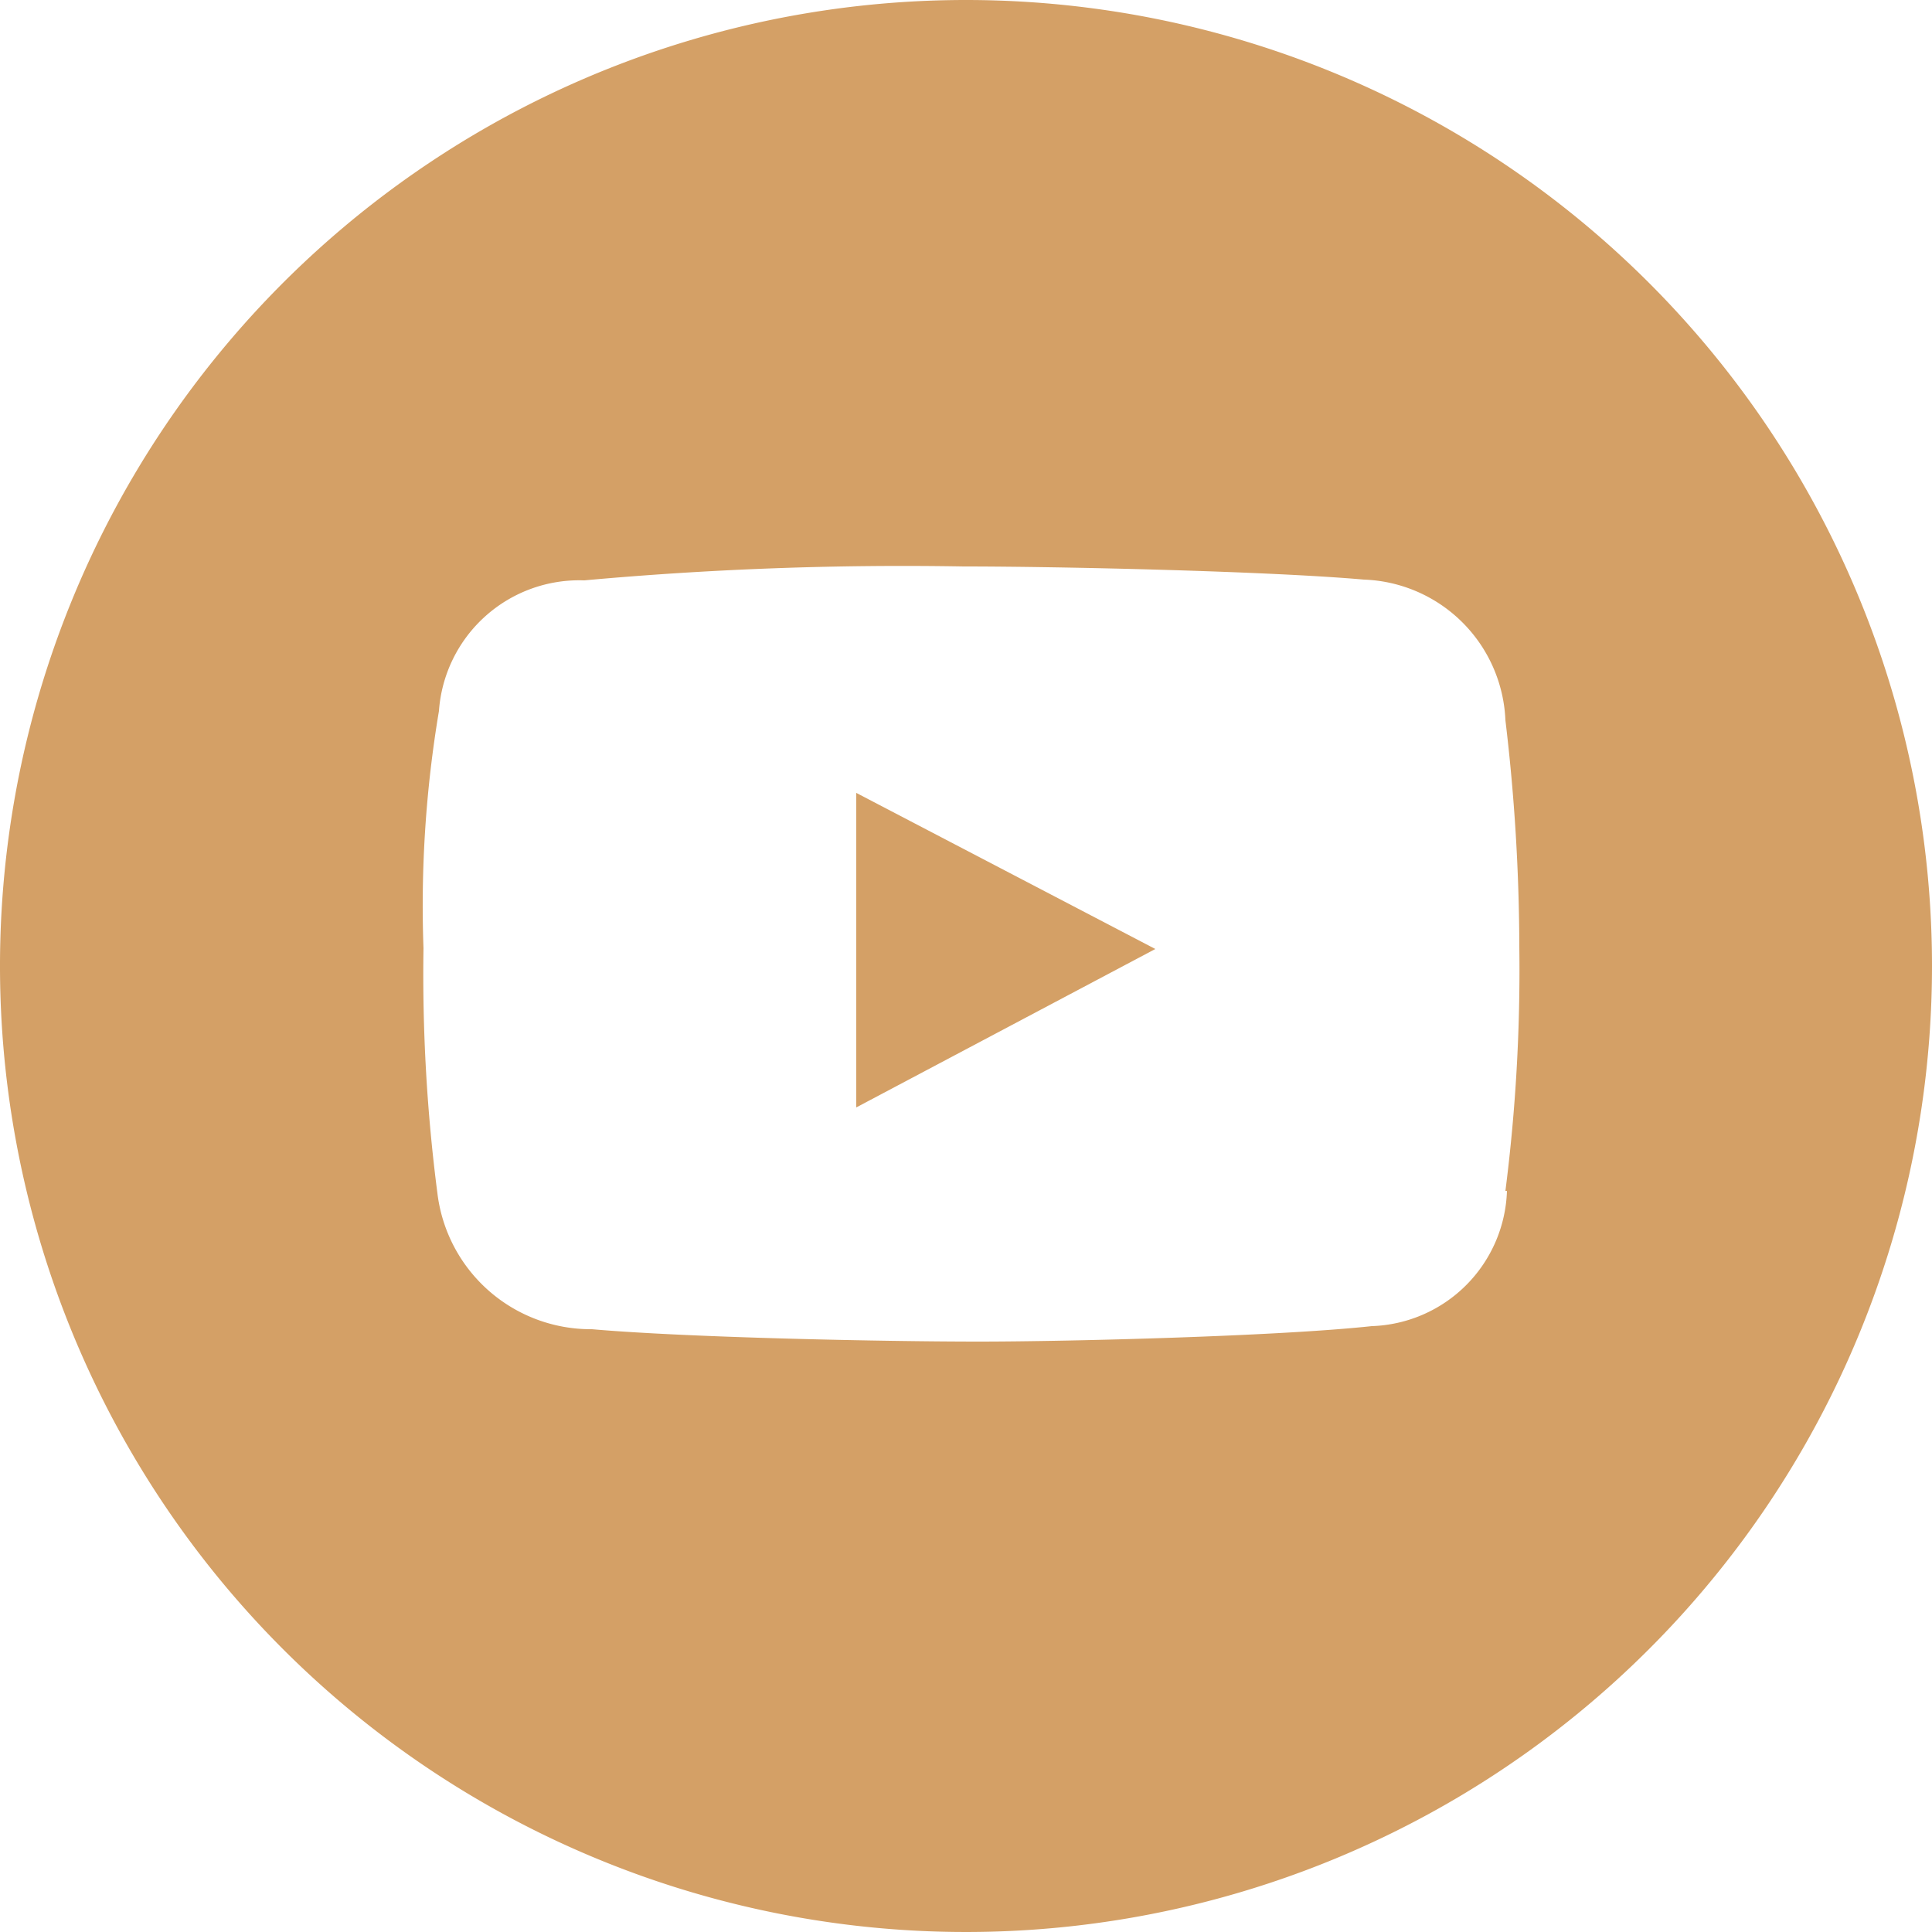
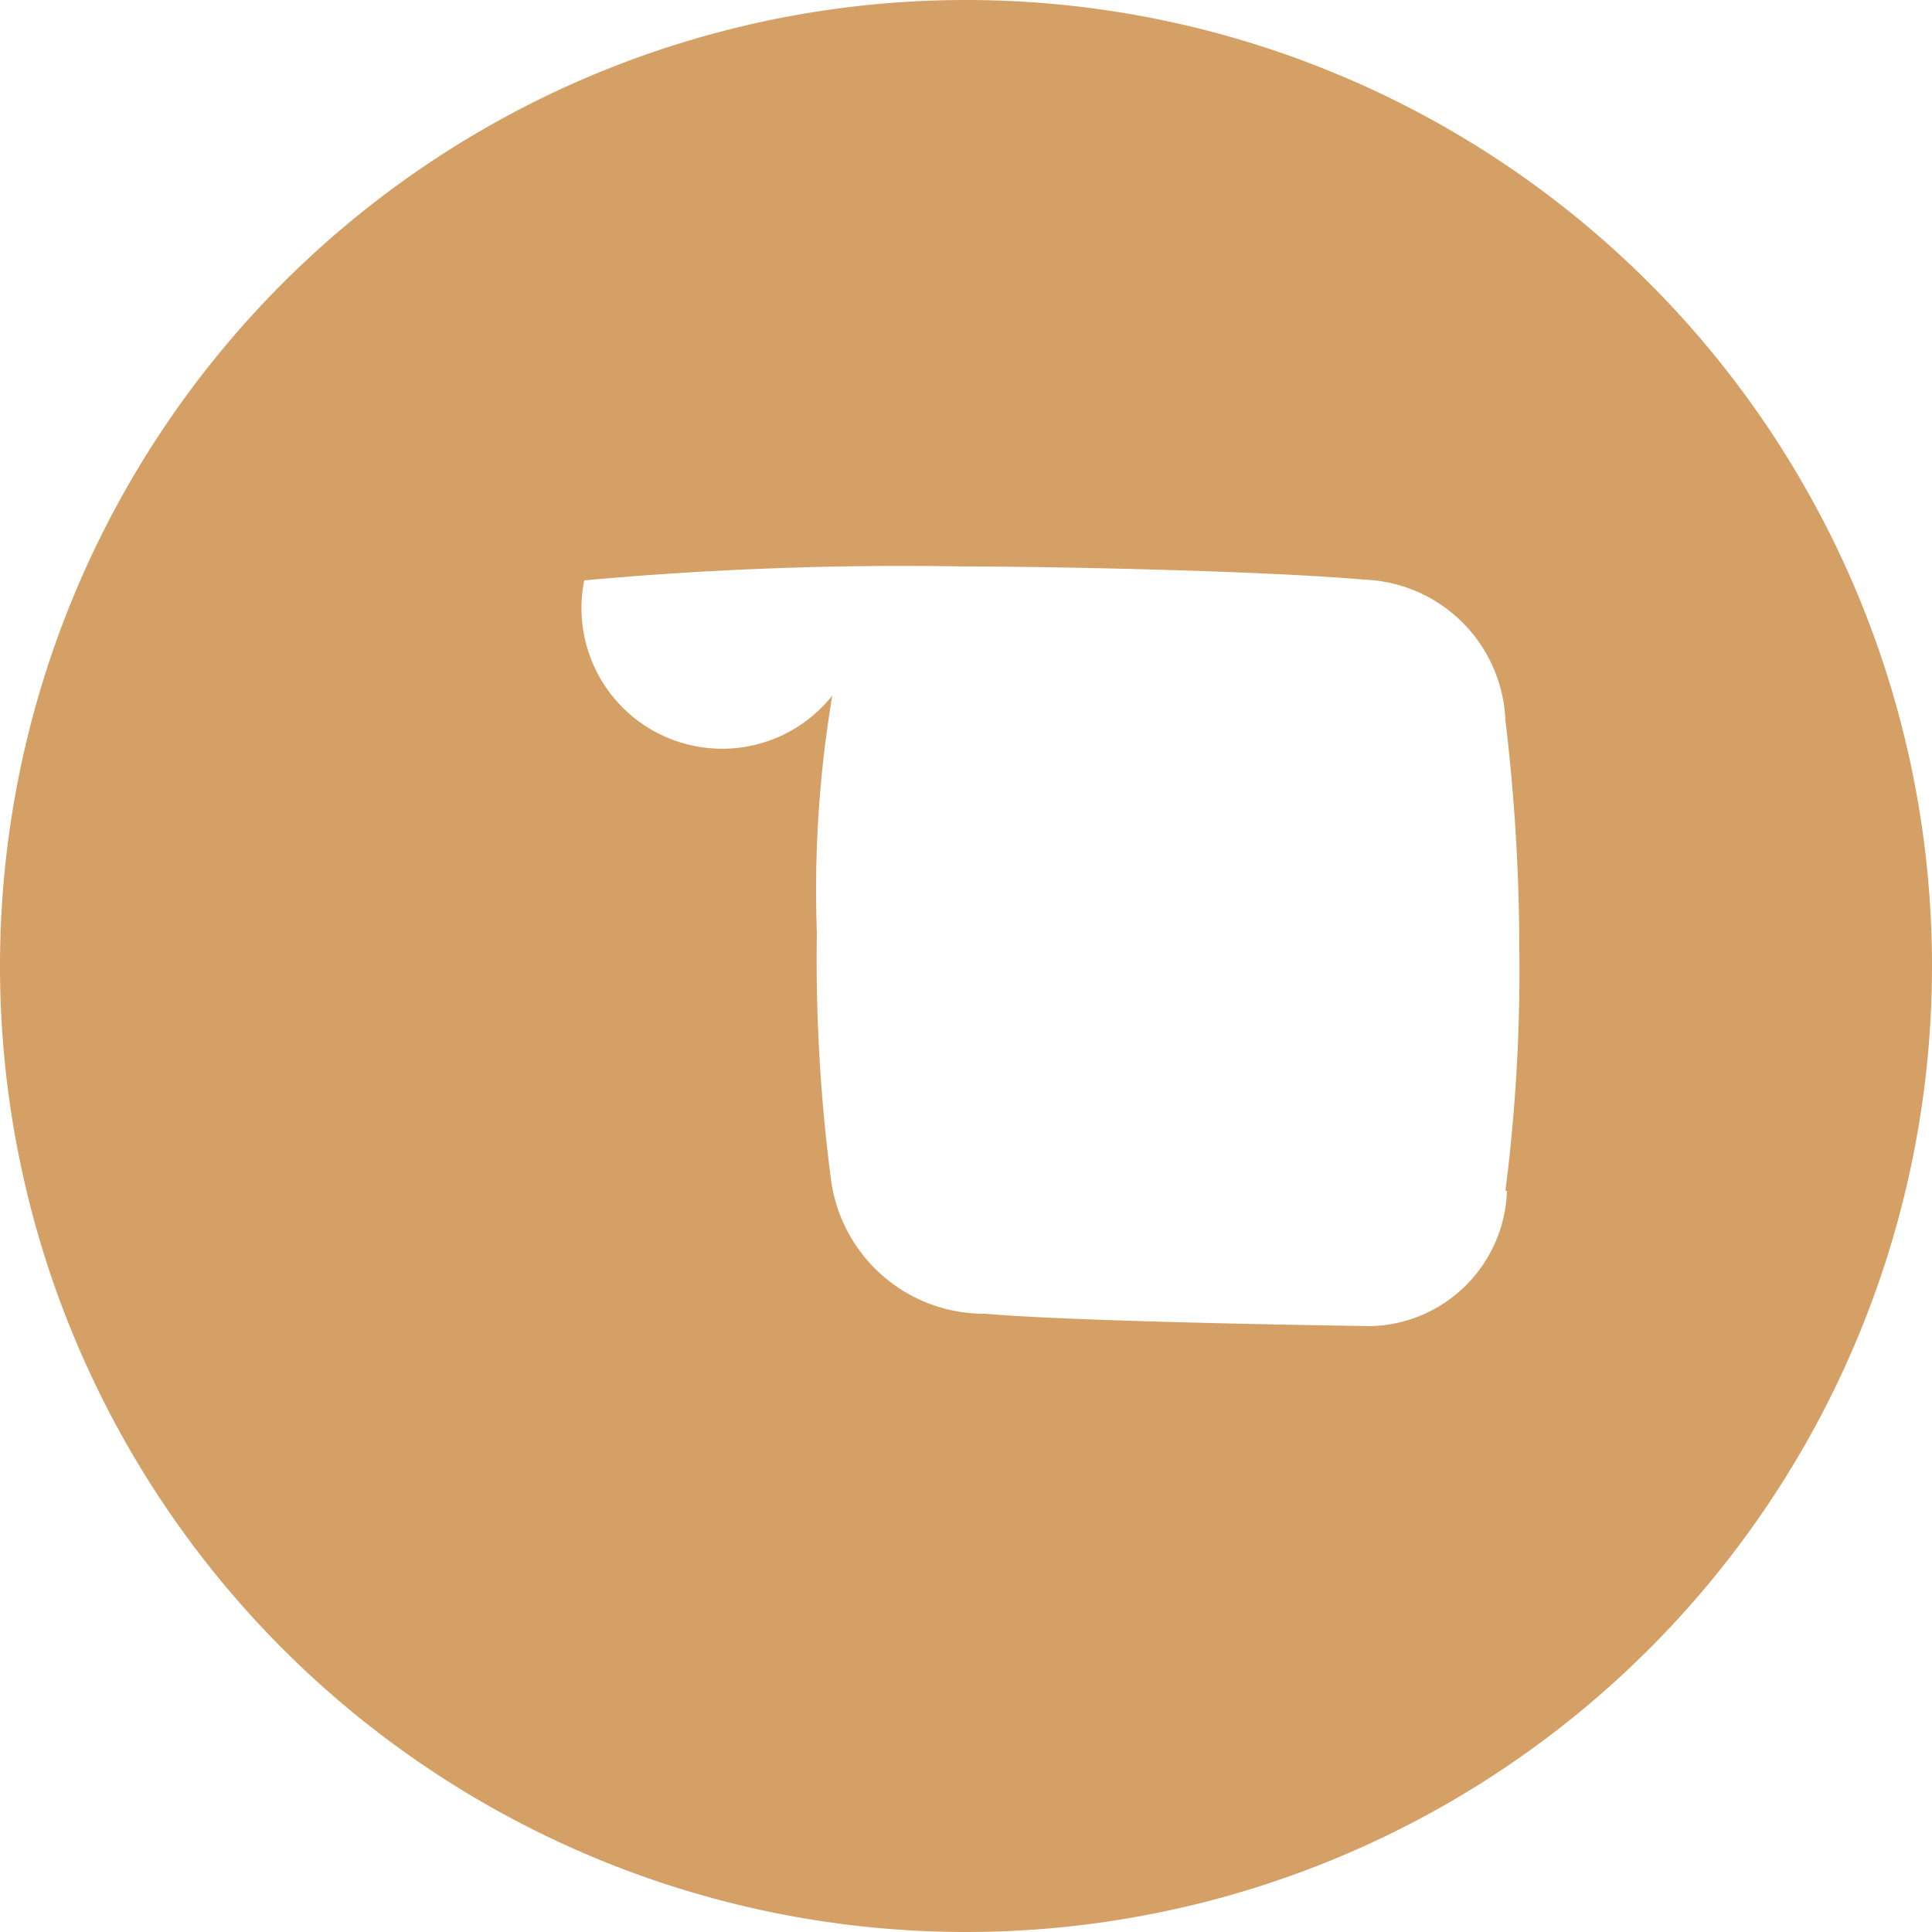
<svg xmlns="http://www.w3.org/2000/svg" viewBox="0 0 25 25">
  <defs>
    <style>.cls-1{fill:#d4a066;}</style>
  </defs>
  <title>1Ресурс 1</title>
  <g id="Слой_2" data-name="Слой 2">
    <g id="Layer_1" data-name="Layer 1">
-       <polygon class="cls-1" points="11.08 14.33 14.95 12.28 11.08 10.26 11.08 14.33" />
-       <path class="cls-1" d="M12.5,0A12.5,12.5,0,1,0,25,12.5,12.5,12.5,0,0,0,12.5,0Zm7,15.41a1.81,1.81,0,0,1-1.75,1.75c-1.2.13-3.89.2-5.09.2s-3.74-.05-5-.16a2,2,0,0,1-2-1.76,22,22,0,0,1-.18-3.17,15.21,15.21,0,0,1,.2-3.07A1.82,1.82,0,0,1,7.56,7.51a45.54,45.54,0,0,1,4.91-.18c1.24,0,3.93.06,5.18.17a1.9,1.9,0,0,1,1.83,1.82,25.07,25.07,0,0,1,.18,2.94A22.56,22.56,0,0,1,19.48,15.41Z" />
+       <path class="cls-1" d="M12.5,0A12.5,12.5,0,1,0,25,12.5,12.5,12.5,0,0,0,12.5,0Zm7,15.41a1.81,1.81,0,0,1-1.75,1.75s-3.74-.05-5-.16a2,2,0,0,1-2-1.76,22,22,0,0,1-.18-3.17,15.21,15.21,0,0,1,.2-3.07A1.82,1.82,0,0,1,7.56,7.51a45.54,45.54,0,0,1,4.91-.18c1.24,0,3.93.06,5.18.17a1.9,1.9,0,0,1,1.83,1.82,25.07,25.07,0,0,1,.18,2.94A22.56,22.56,0,0,1,19.48,15.41Z" />
    </g>
  </g>
</svg>